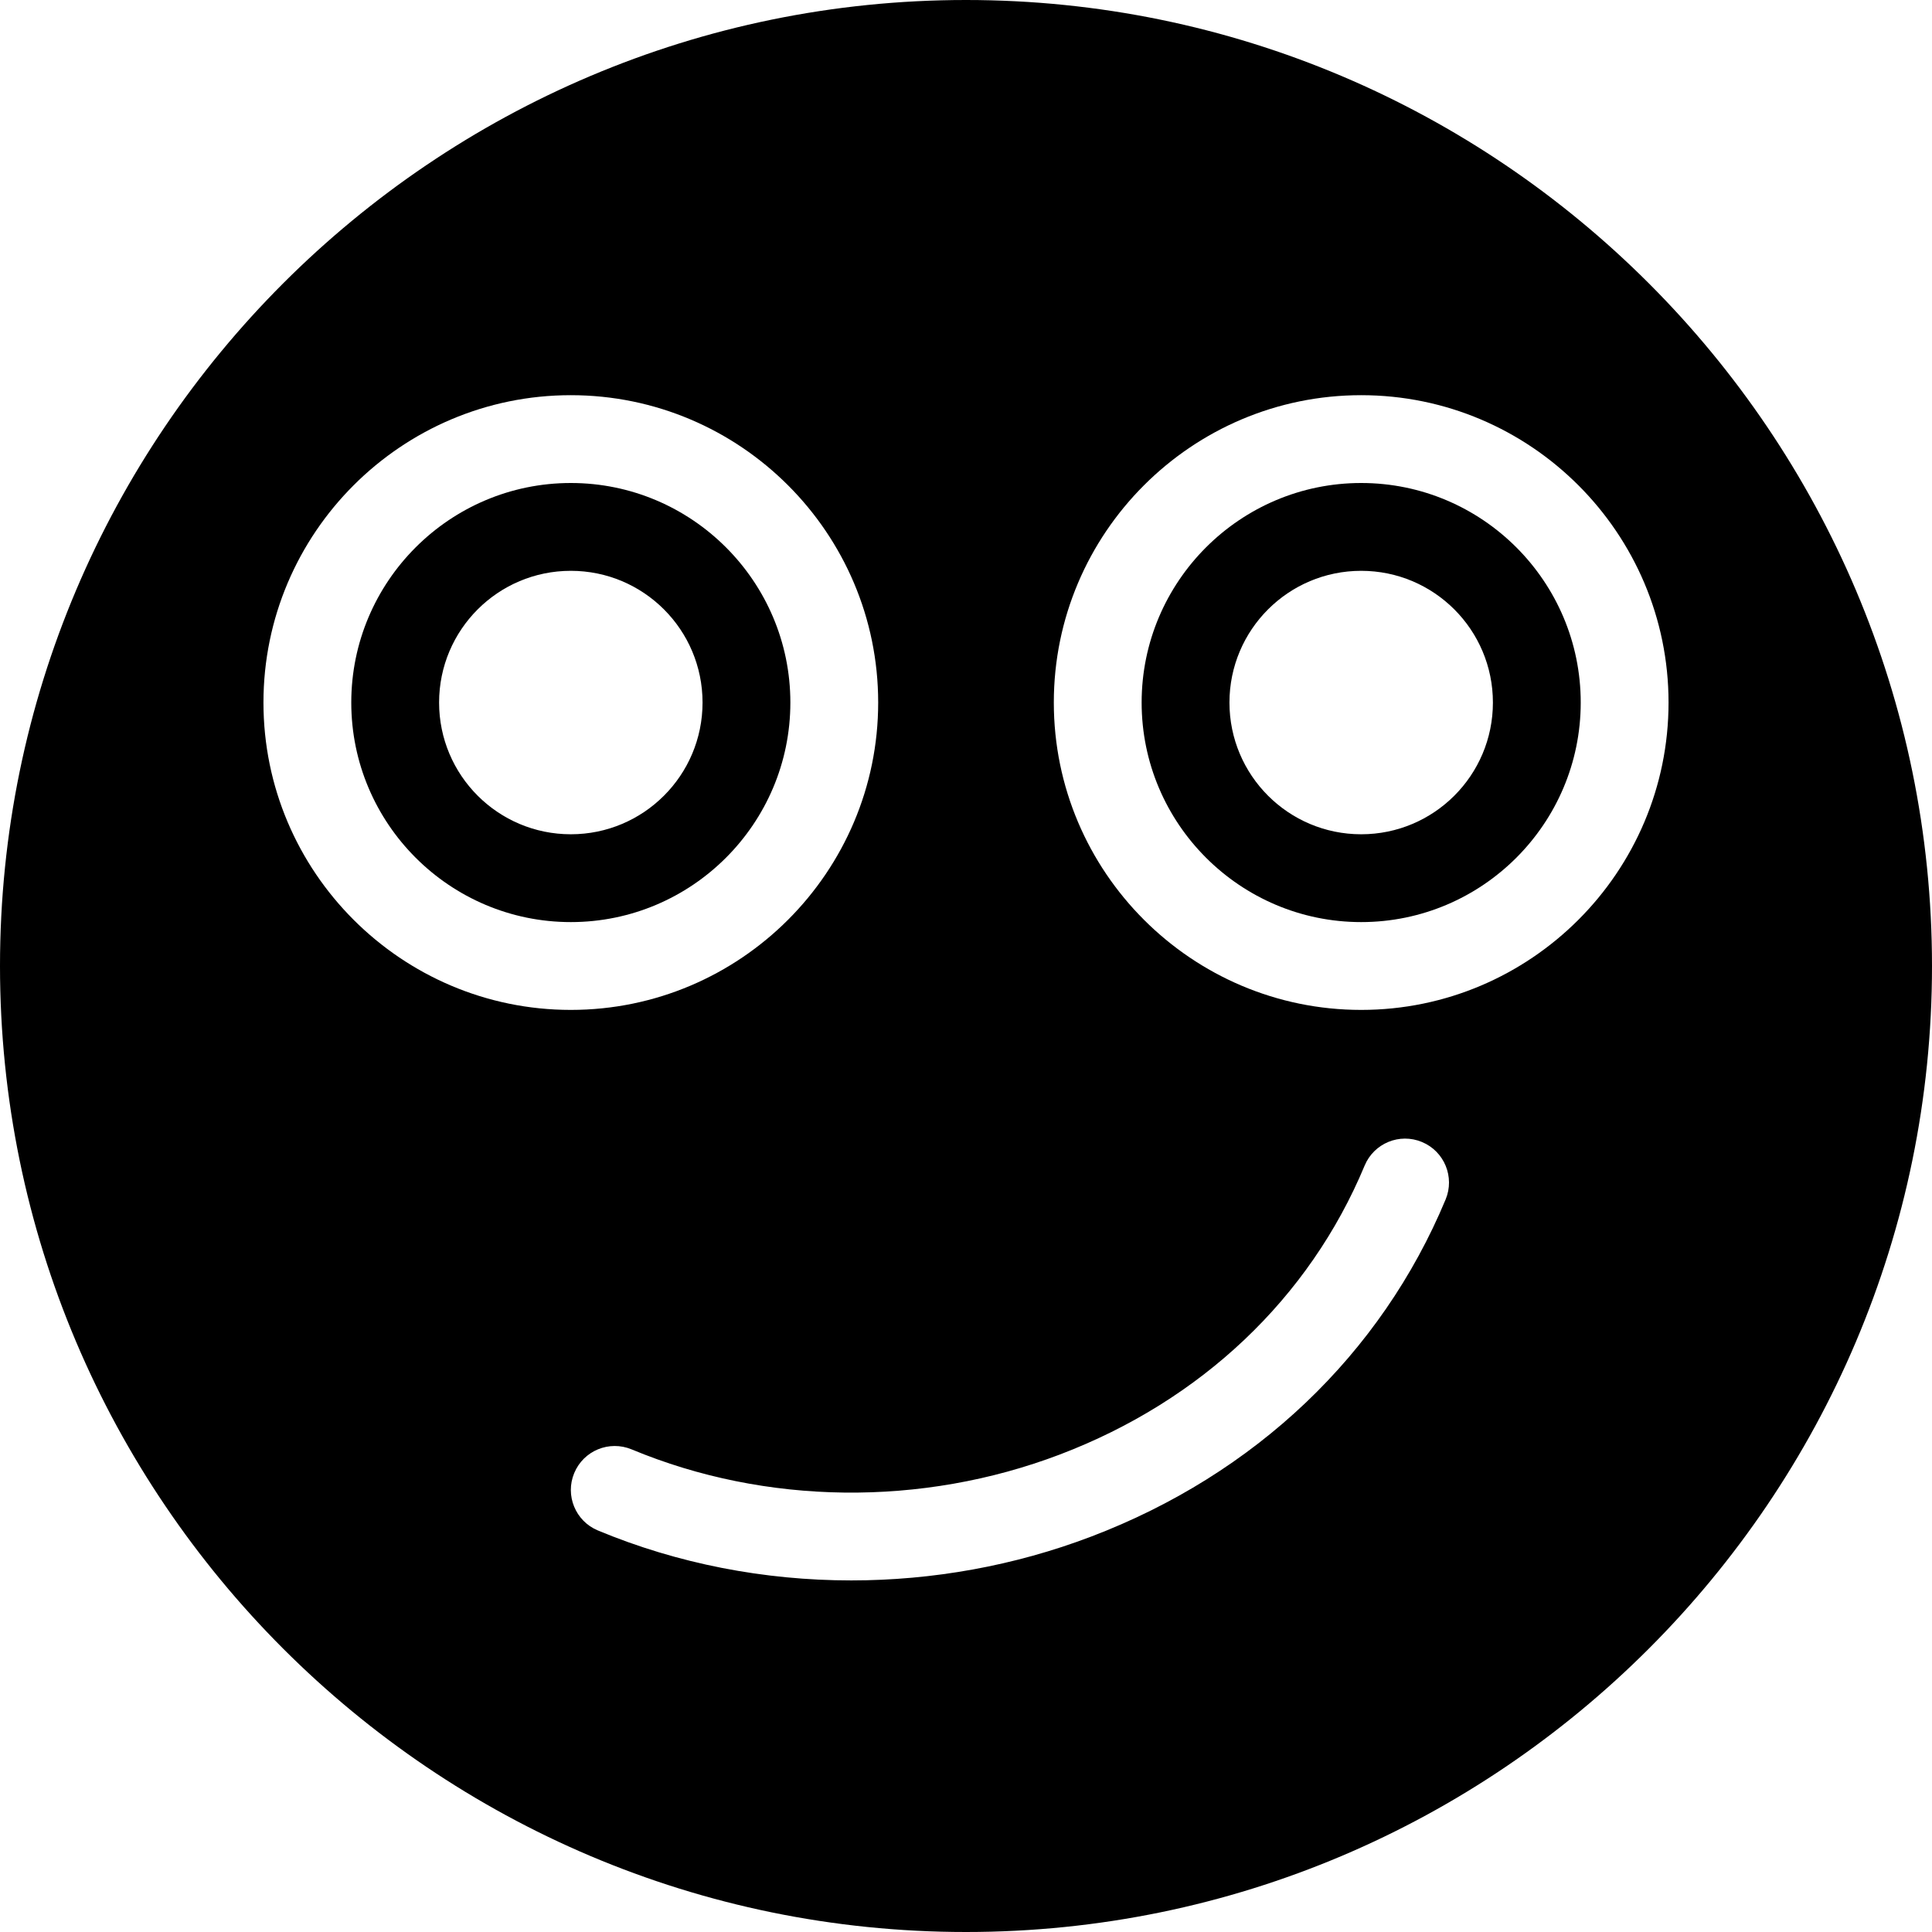
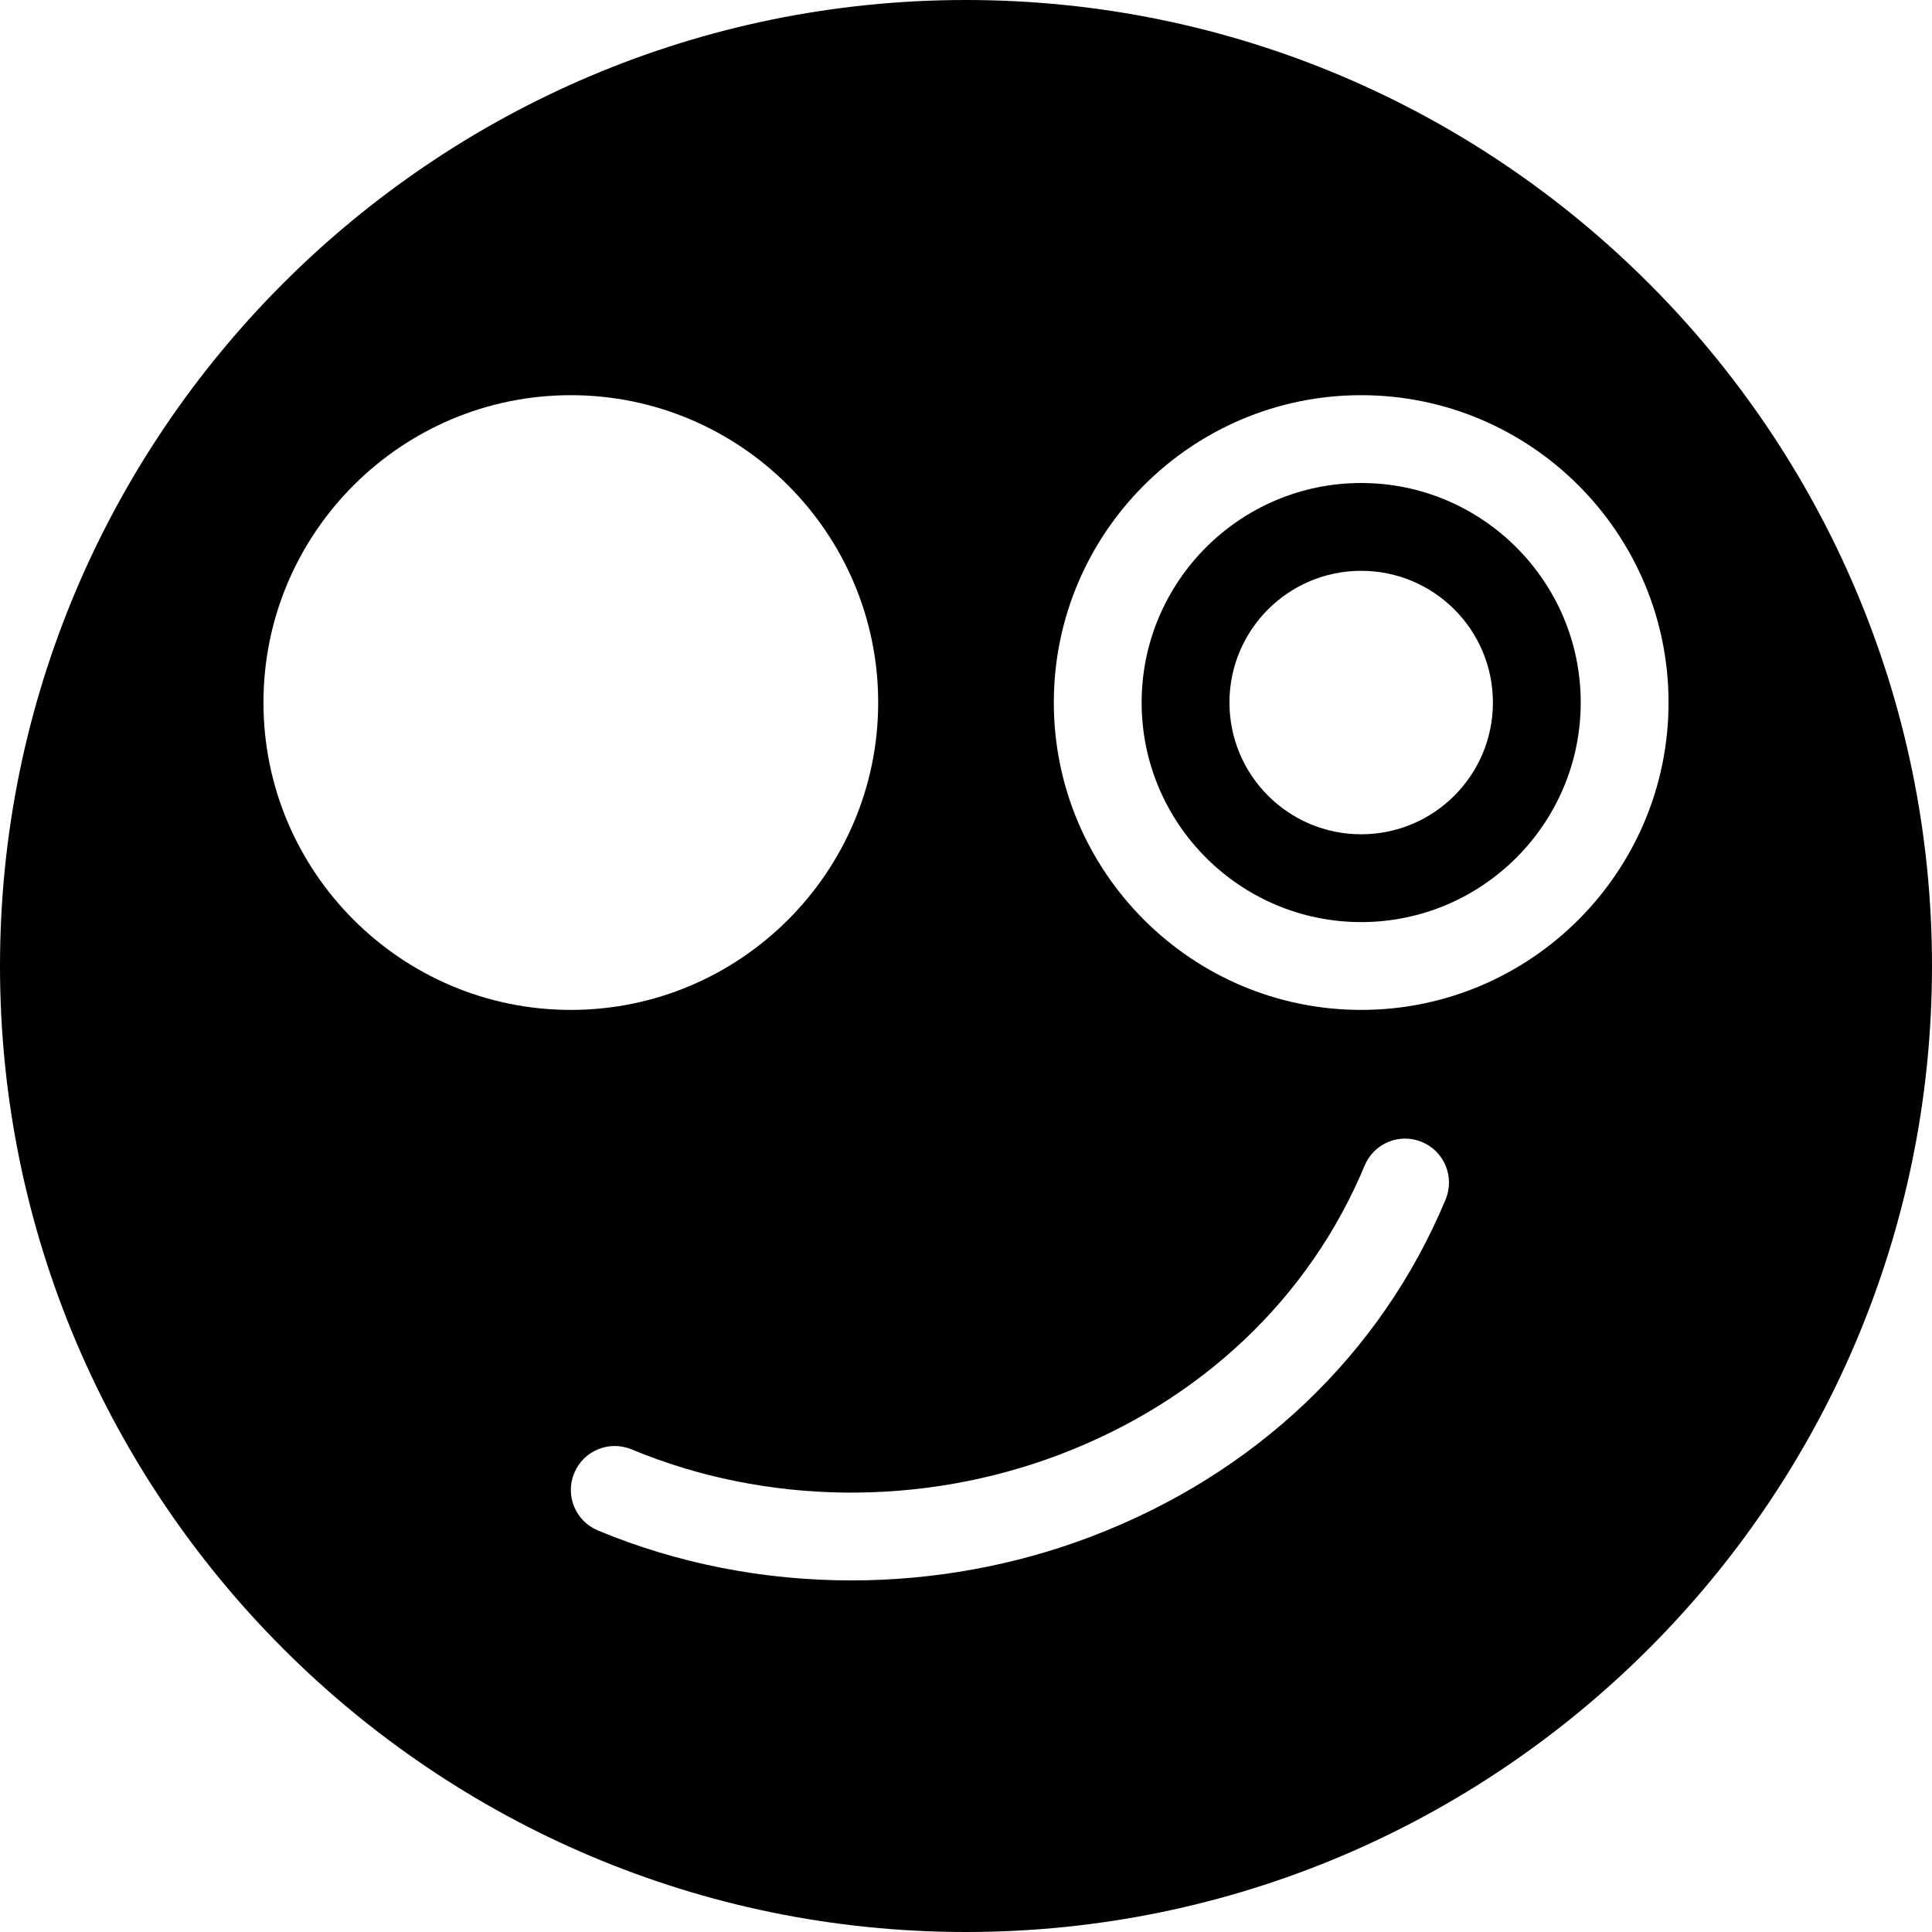
<svg xmlns="http://www.w3.org/2000/svg" fill="#000000" height="800px" width="800px" version="1.1" id="Capa_1" viewBox="0 0 44 44" xml:space="preserve">
  <g>
-     <path d="M18,16c0-2.757-2.243-5-5-5s-5,2.243-5,5s2.243,5,5,5S18,18.757,18,16z M10,16c0-1.657,1.343-3,3-3s3,1.343,3,3   s-1.343,3-3,3S10,17.657,10,16z" />
    <path d="M31,11c-2.757,0-5,2.243-5,5s2.243,5,5,5s5-2.243,5-5S33.757,11,31,11z M31,19c-1.657,0-3-1.343-3-3s1.343-3,3-3   s3,1.343,3,3S32.657,19,31,19z" />
    <path d="M22,0C9.869,0,0,9.869,0,22s9.869,22,22,22s22-9.869,22-22S34.131,0,22,0z M6,16c0-3.859,3.14-7,7-7s7,3.141,7,7   s-3.14,7-7,7S6,19.859,6,16z M32.923,27.317c-1.47,3.529-4.338,6.257-8.073,7.678c-1.75,0.666-3.61,0.998-5.463,0.998   c-1.981,0-3.953-0.38-5.771-1.138c-0.51-0.212-0.751-0.798-0.538-1.308c0.212-0.509,0.795-0.751,1.308-0.538   c3.052,1.271,6.606,1.313,9.753,0.116c3.217-1.224,5.682-3.561,6.939-6.578c0.211-0.509,0.796-0.753,1.308-0.538   C32.895,26.222,33.135,26.808,32.923,27.317z M31,23c-3.86,0-7-3.141-7-7s3.14-7,7-7s7,3.141,7,7S34.86,23,31,23z" />
  </g>
</svg>